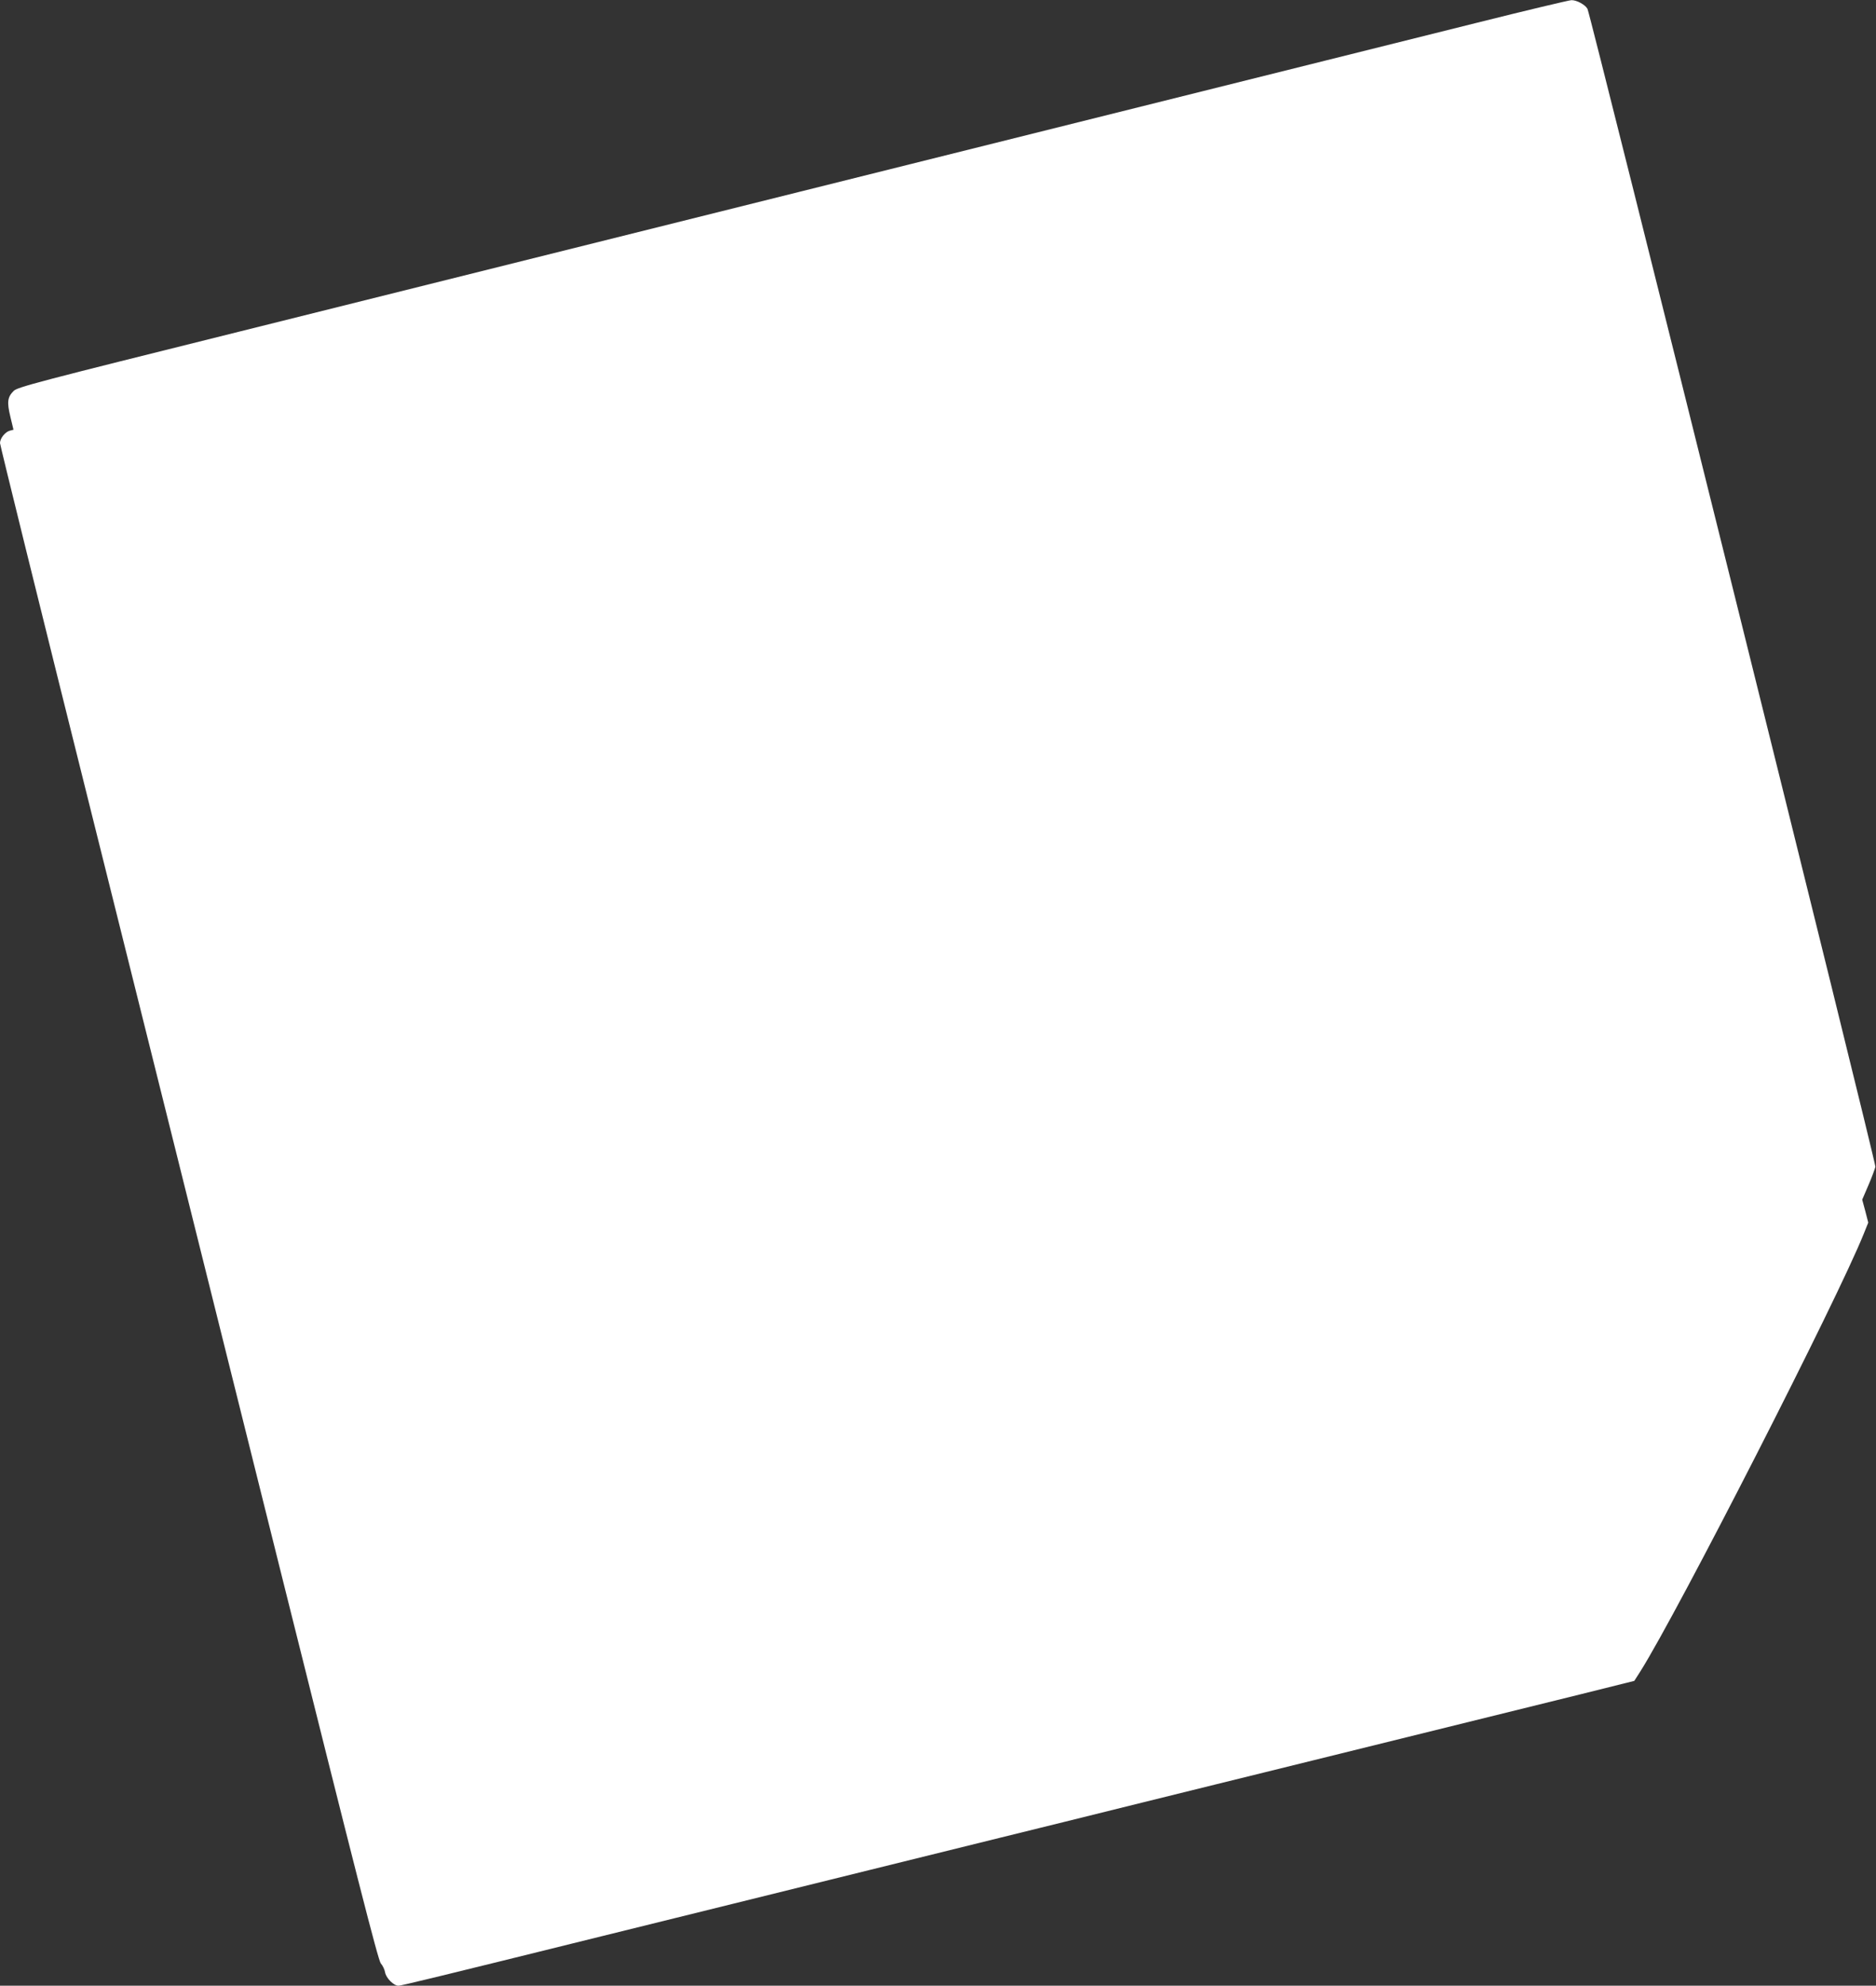
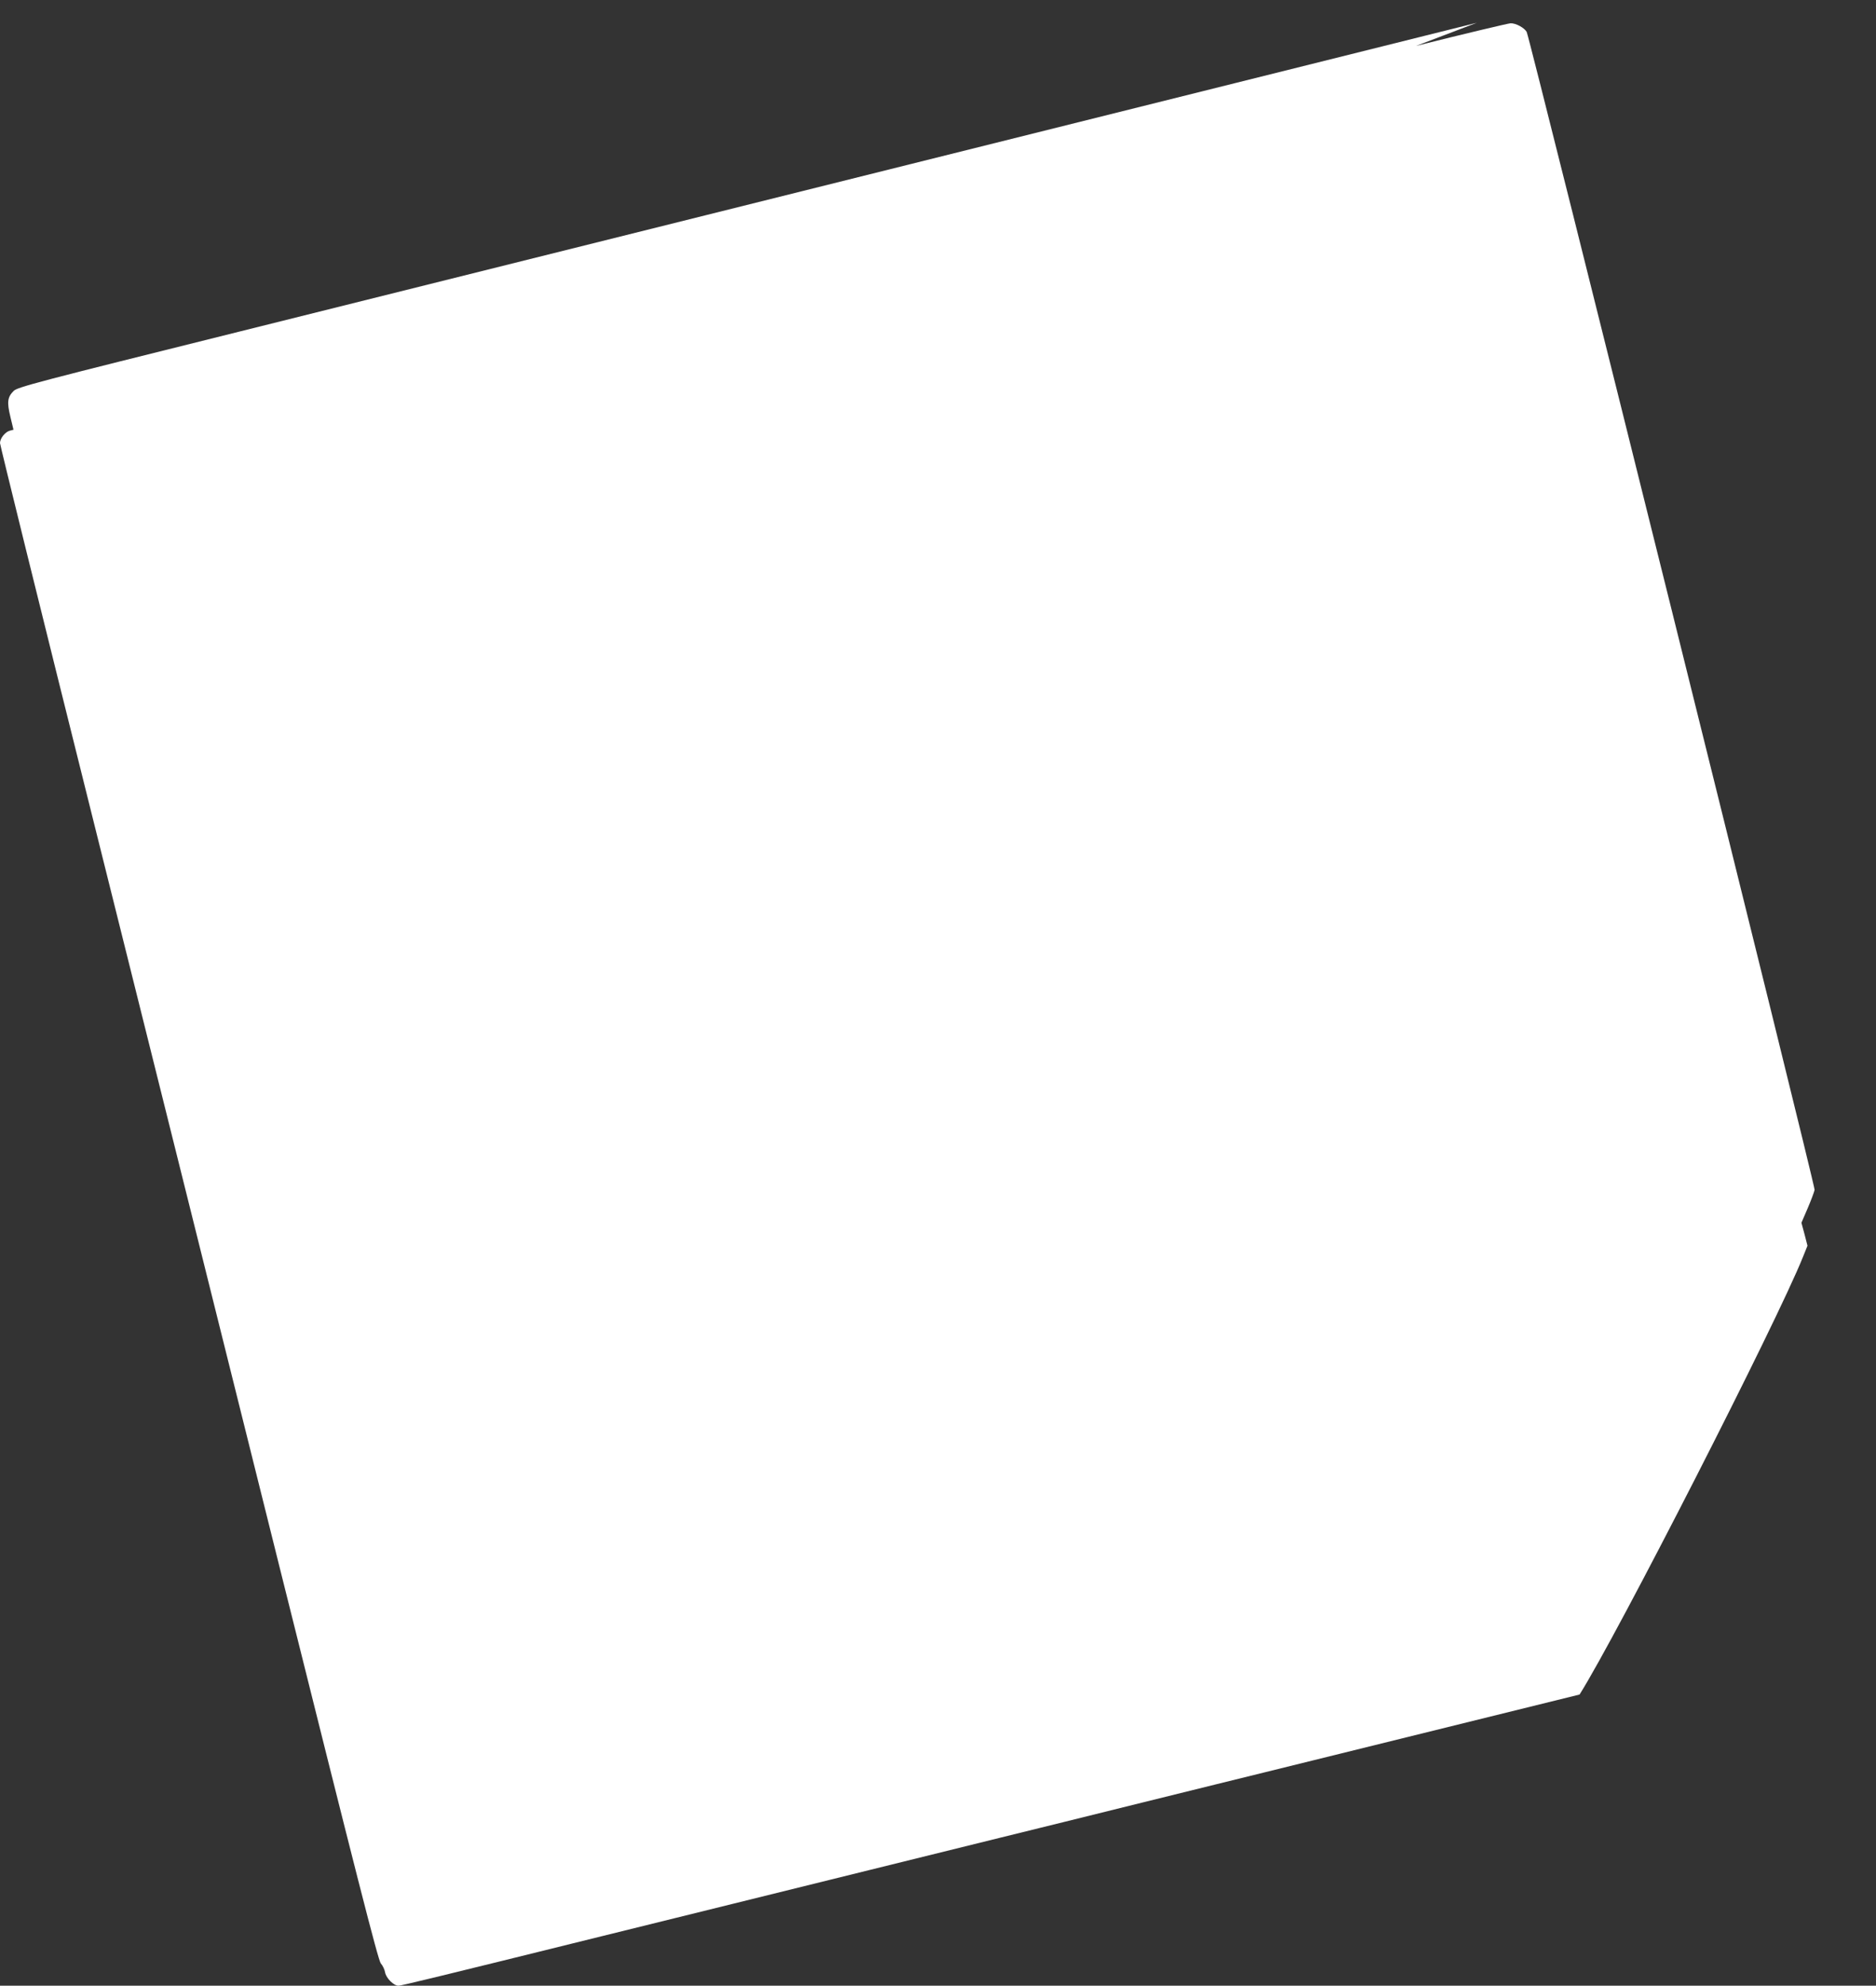
<svg xmlns="http://www.w3.org/2000/svg" version="1.0" width="1210pt" height="1280pt" viewBox="0 0 1210 1280" preserveAspectRatio="xMidYMid meet">
  <rect x="0" y="0" width="1210" height="1280" fill="#333333" stroke="none" />
  <g transform="translate(0,1280) scale(0.1,-0.1)" fill="#ffffff" stroke="none">
-     <path d="M9525 12653 c-632 -158 -5673 -1415 -7975 -1989 -1310 -326 -1437 -359 -1462 -384 -40 -40 -44 -72 -21 -167 l20 -83 -23 -6 c-31 -8 -64 -50 -64 -80 0 -12 267 -1093 594 -2401 327 -1308 874 -3502 1217 -4876 487 -1950 628 -2503 645 -2523 12 -13 25 -40 28 -59 7 -37 56 -85 86 -85 17 0 257 58 1315 320 270 67 652 161 850 210 198 49 590 146 870 215 281 69 663 164 850 210 187 46 597 147 910 225 314 78 669 165 790 195 195 48 995 246 2033 502 l353 88 39 61 c243 385 1273 2401 1441 2821 l29 72 -19 74 -20 74 40 93 c22 51 42 105 45 119 5 25 -1837 7425 -1857 7464 -15 27 -70 57 -104 56 -16 -1 -291 -66 -610 -146z" />
+     <path d="M9525 12653 c-632 -158 -5673 -1415 -7975 -1989 -1310 -326 -1437 -359 -1462 -384 -40 -40 -44 -72 -21 -167 l20 -83 -23 -6 c-31 -8 -64 -50 -64 -80 0 -12 267 -1093 594 -2401 327 -1308 874 -3502 1217 -4876 487 -1950 628 -2503 645 -2523 12 -13 25 -40 28 -59 7 -37 56 -85 86 -85 17 0 257 58 1315 320 270 67 652 161 850 210 198 49 590 146 870 215 281 69 663 164 850 210 187 46 597 147 910 225 314 78 669 165 790 195 195 48 995 246 2033 502 c243 385 1273 2401 1441 2821 l29 72 -19 74 -20 74 40 93 c22 51 42 105 45 119 5 25 -1837 7425 -1857 7464 -15 27 -70 57 -104 56 -16 -1 -291 -66 -610 -146z" />
  </g>
</svg>